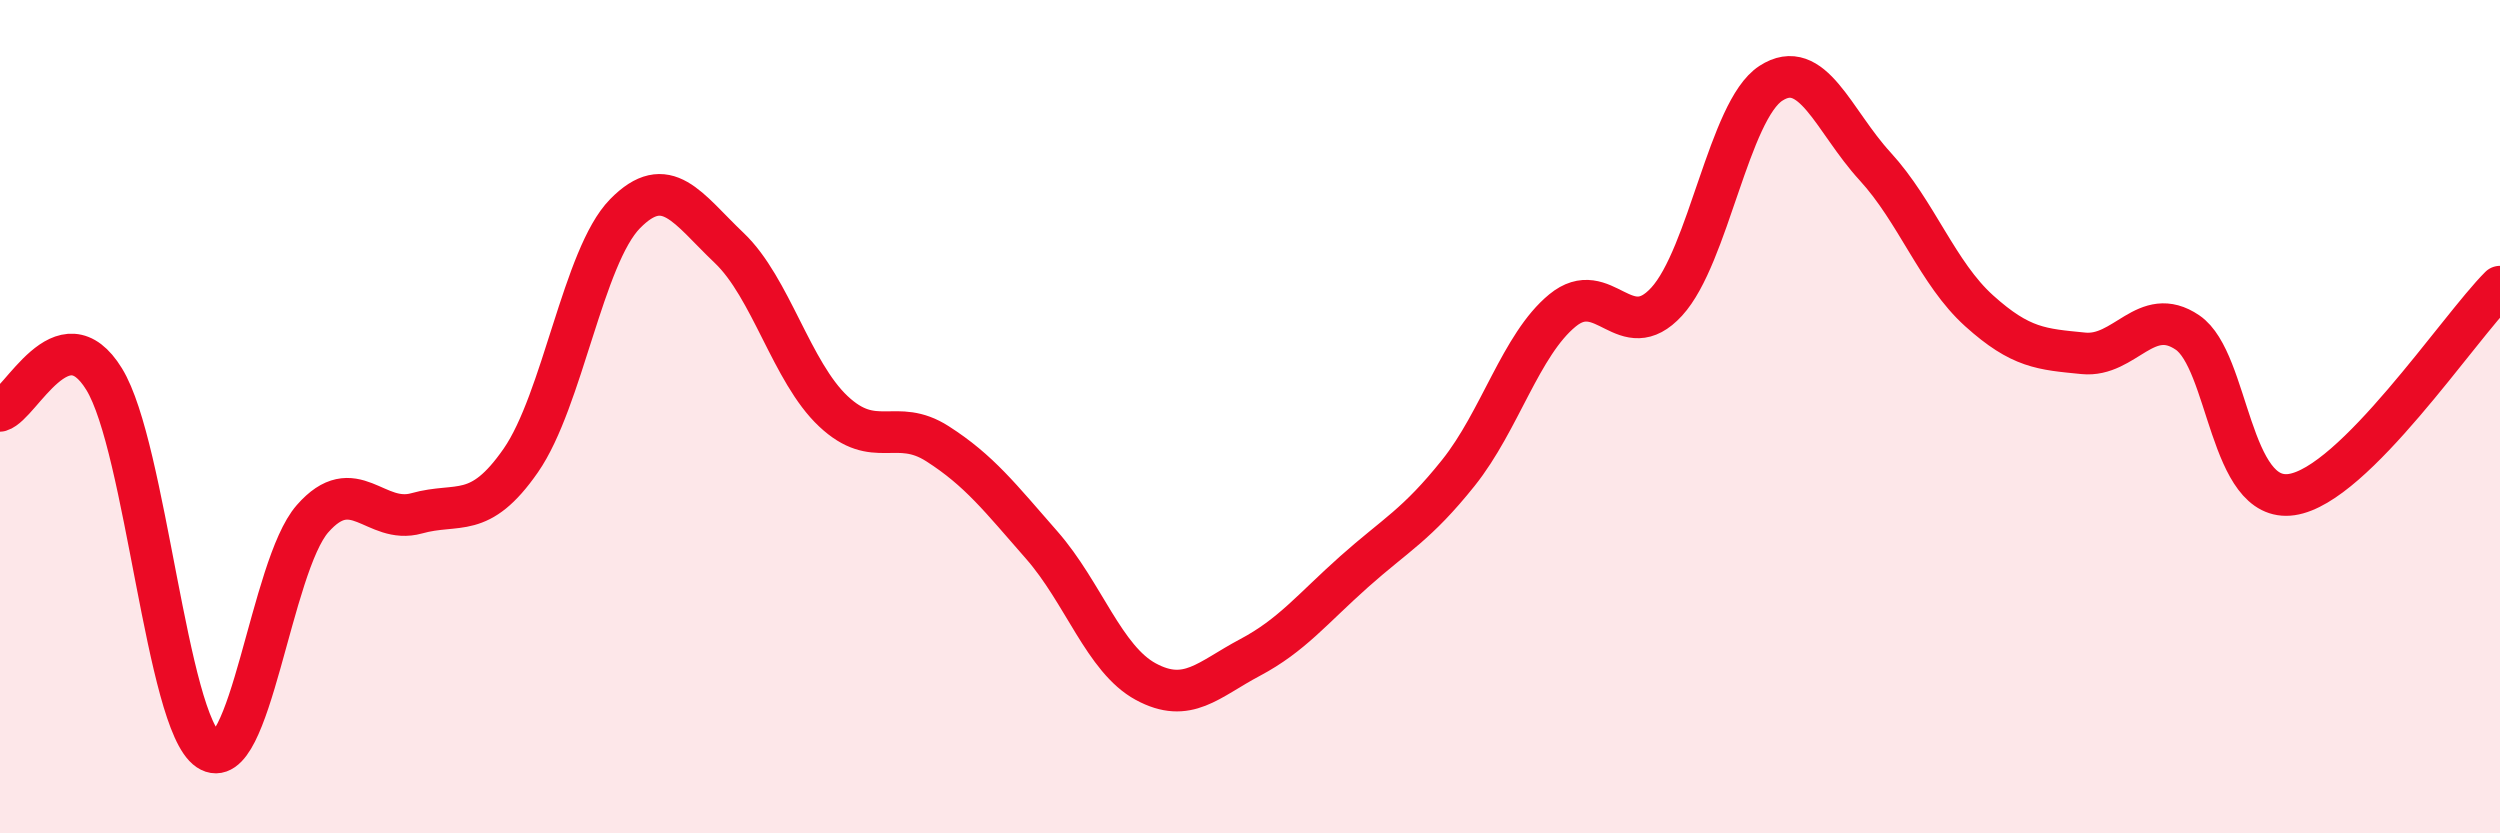
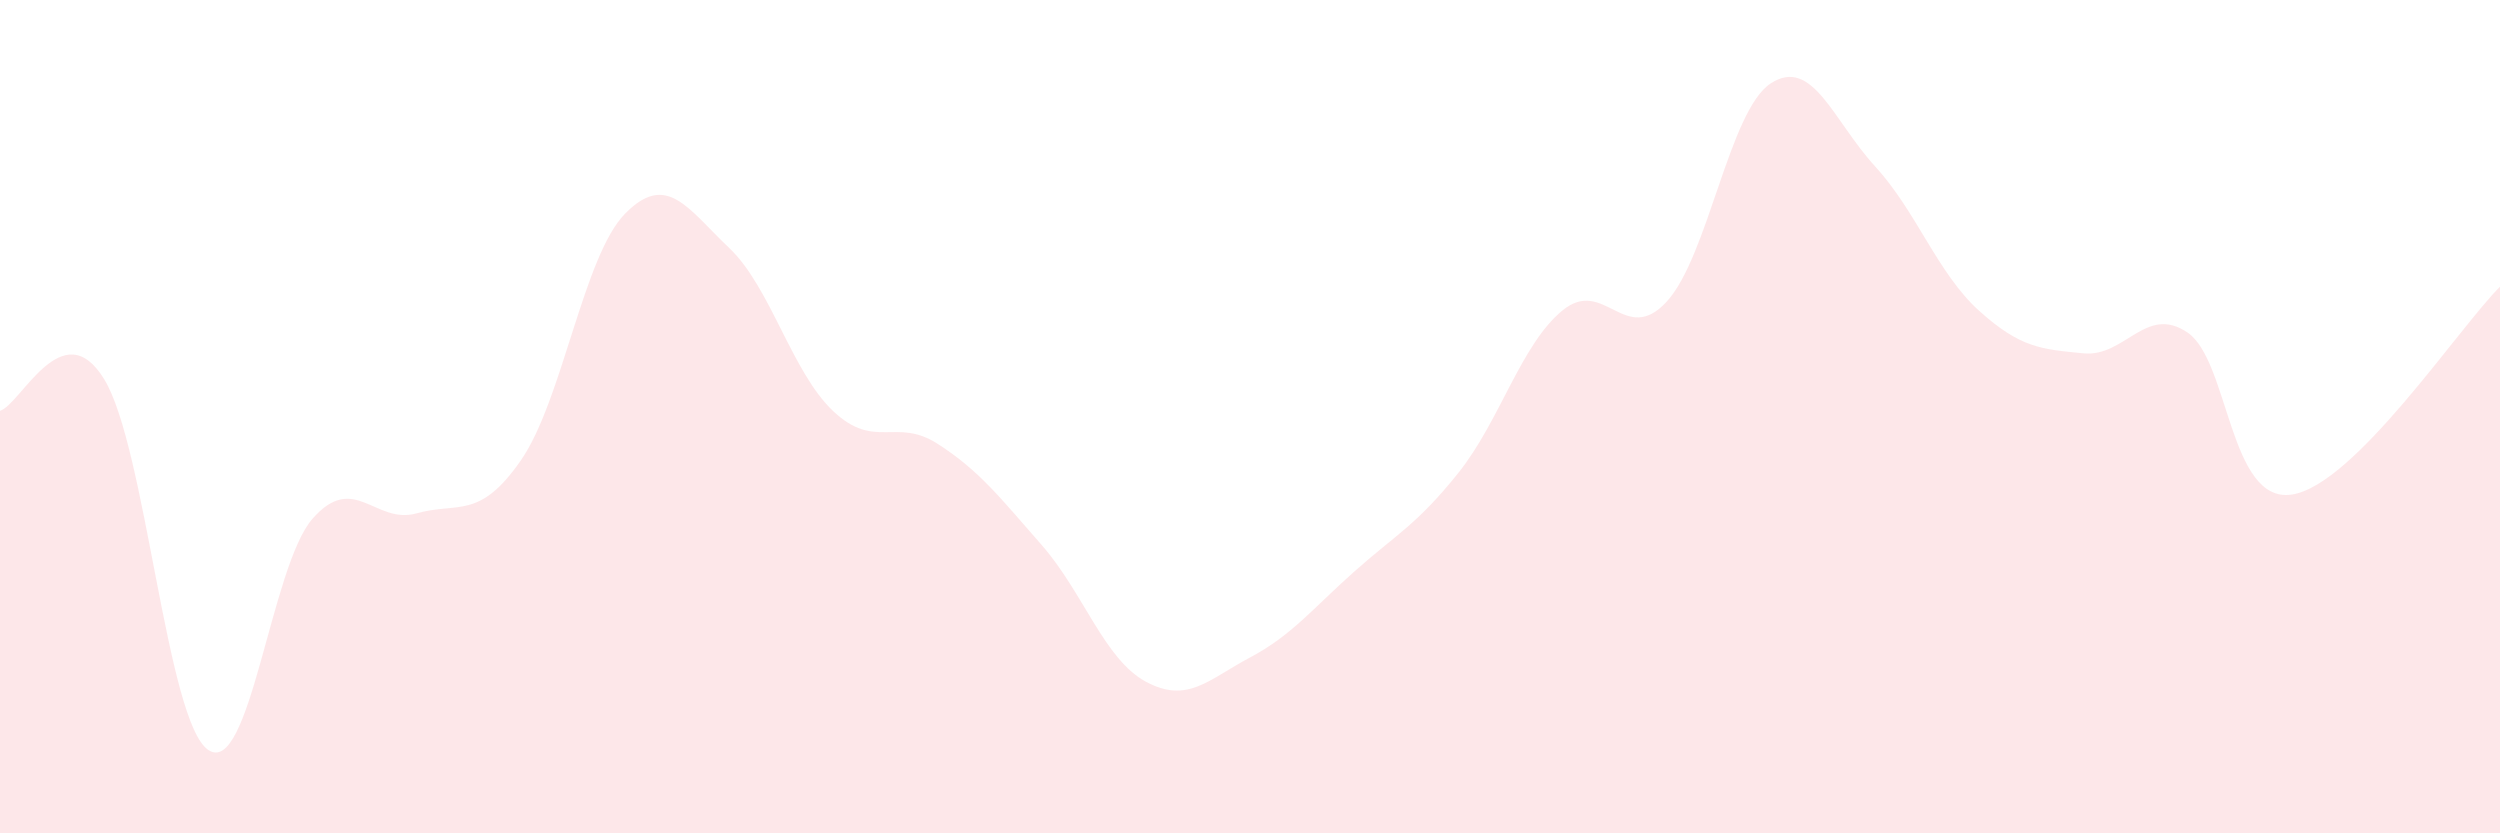
<svg xmlns="http://www.w3.org/2000/svg" width="60" height="20" viewBox="0 0 60 20">
  <path d="M 0,9.86 C 0.5,9.71 1.5,7.47 2.5,9.1 C 3.5,10.73 4,17.33 5,18 C 6,18.67 6.5,13.59 7.5,12.45 C 8.5,11.31 9,12.6 10,12.32 C 11,12.04 11.5,12.49 12.5,11.05 C 13.5,9.61 14,6.15 15,5.13 C 16,4.11 16.5,5 17.5,5.95 C 18.5,6.9 19,8.93 20,9.87 C 21,10.81 21.5,10.01 22.5,10.65 C 23.5,11.29 24,11.94 25,13.08 C 26,14.22 26.5,15.82 27.5,16.36 C 28.5,16.9 29,16.31 30,15.78 C 31,15.25 31.5,14.61 32.5,13.72 C 33.5,12.83 34,12.6 35,11.35 C 36,10.1 36.5,8.27 37.5,7.45 C 38.5,6.63 39,8.33 40,7.24 C 41,6.15 41.5,2.65 42.5,2 C 43.5,1.35 44,2.9 45,3.99 C 46,5.08 46.5,6.56 47.5,7.46 C 48.5,8.36 49,8.38 50,8.48 C 51,8.58 51.5,7.3 52.5,7.98 C 53.5,8.66 53.5,12.09 55,11.87 C 56.5,11.65 59,7.88 60,6.88L60 20L0 20Z" fill="#EB0A25" opacity="0.1" stroke-linecap="round" stroke-linejoin="round" />
-   <path d="M 0,9.86 C 0.5,9.71 1.5,7.47 2.5,9.1 C 3.5,10.73 4,17.33 5,18 C 6,18.67 6.5,13.59 7.5,12.45 C 8.5,11.31 9,12.6 10,12.32 C 11,12.04 11.5,12.49 12.5,11.05 C 13.5,9.61 14,6.15 15,5.13 C 16,4.11 16.5,5 17.5,5.95 C 18.5,6.9 19,8.93 20,9.87 C 21,10.81 21.5,10.01 22.5,10.65 C 23.5,11.29 24,11.94 25,13.08 C 26,14.22 26.5,15.82 27.5,16.36 C 28.5,16.9 29,16.31 30,15.78 C 31,15.25 31.5,14.61 32.5,13.72 C 33.5,12.83 34,12.6 35,11.35 C 36,10.1 36.5,8.27 37.5,7.45 C 38.5,6.63 39,8.33 40,7.24 C 41,6.15 41.5,2.65 42.5,2 C 43.5,1.35 44,2.9 45,3.99 C 46,5.08 46.5,6.56 47.5,7.46 C 48.5,8.36 49,8.38 50,8.48 C 51,8.58 51.5,7.3 52.5,7.98 C 53.5,8.66 53.5,12.09 55,11.87 C 56.5,11.65 59,7.88 60,6.88" stroke="#EB0A25" stroke-width="1" fill="none" stroke-linecap="round" stroke-linejoin="round" />
</svg>